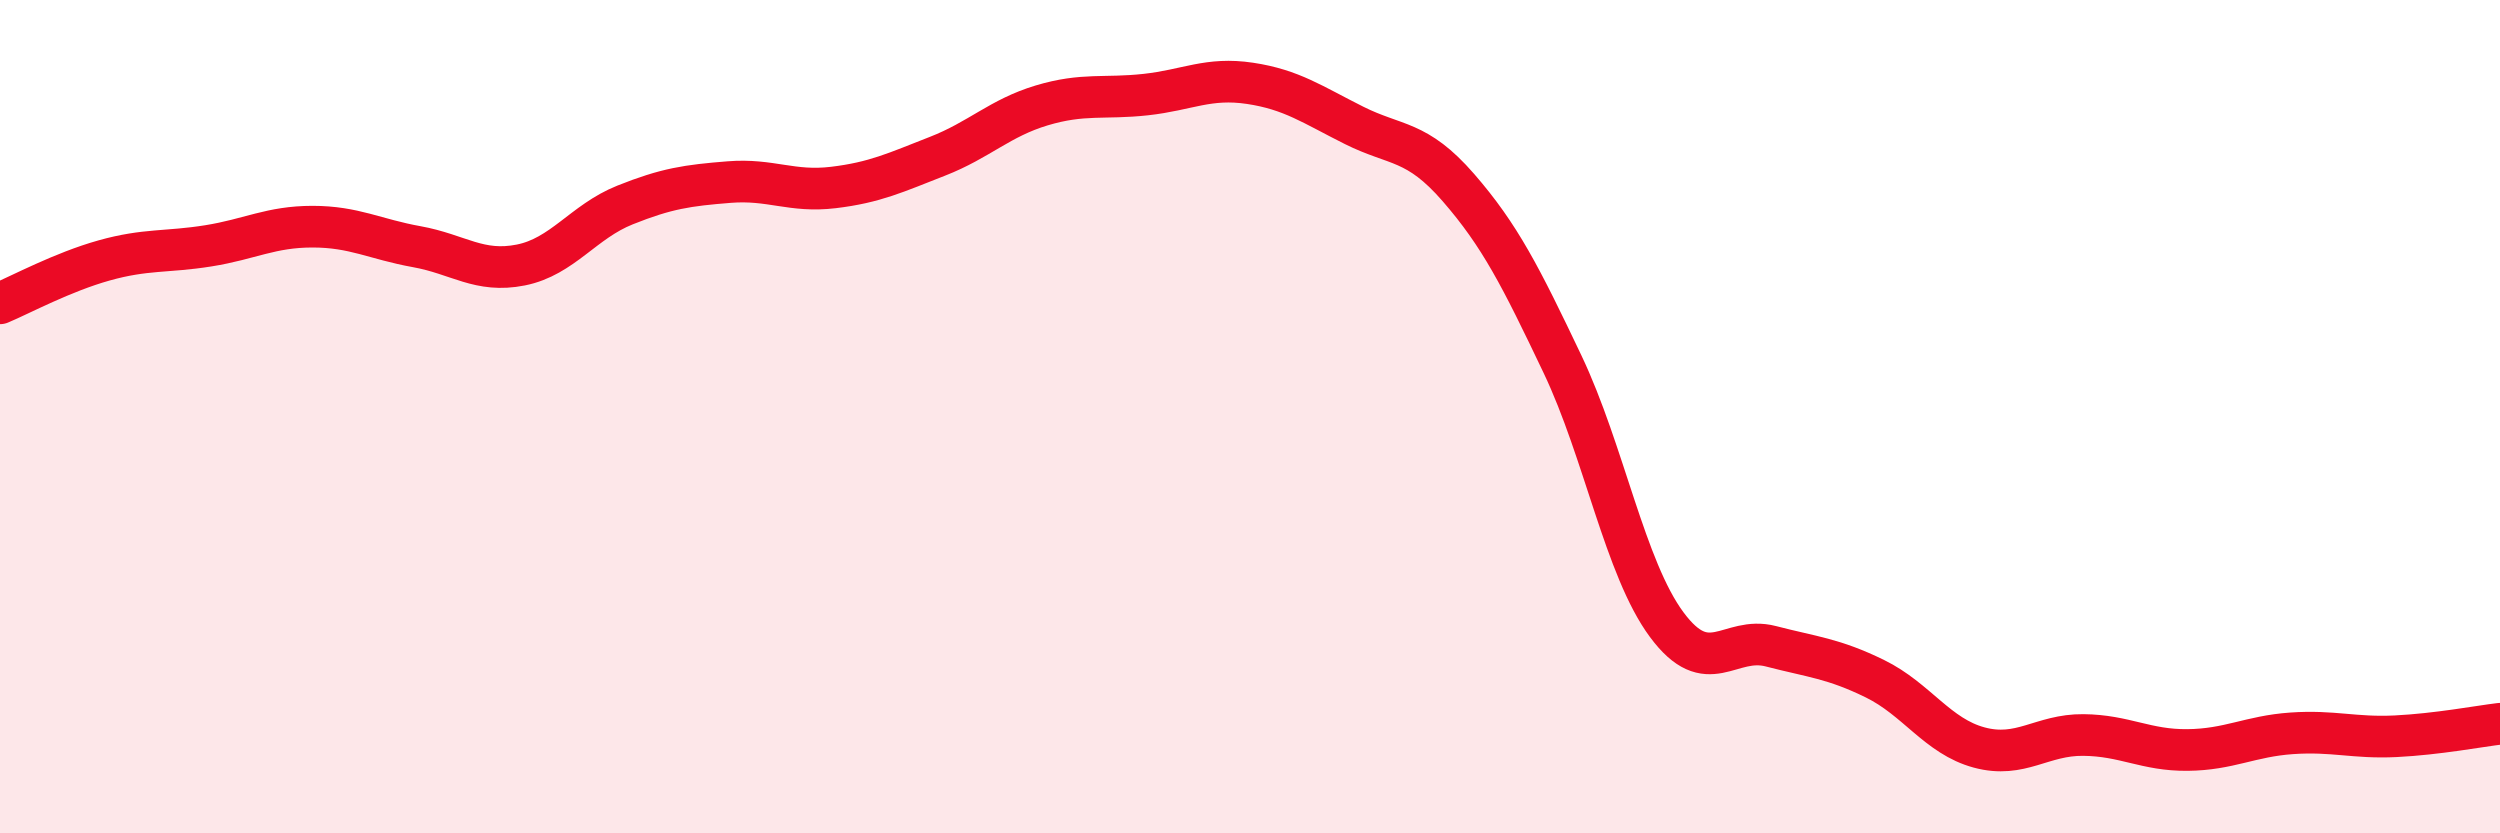
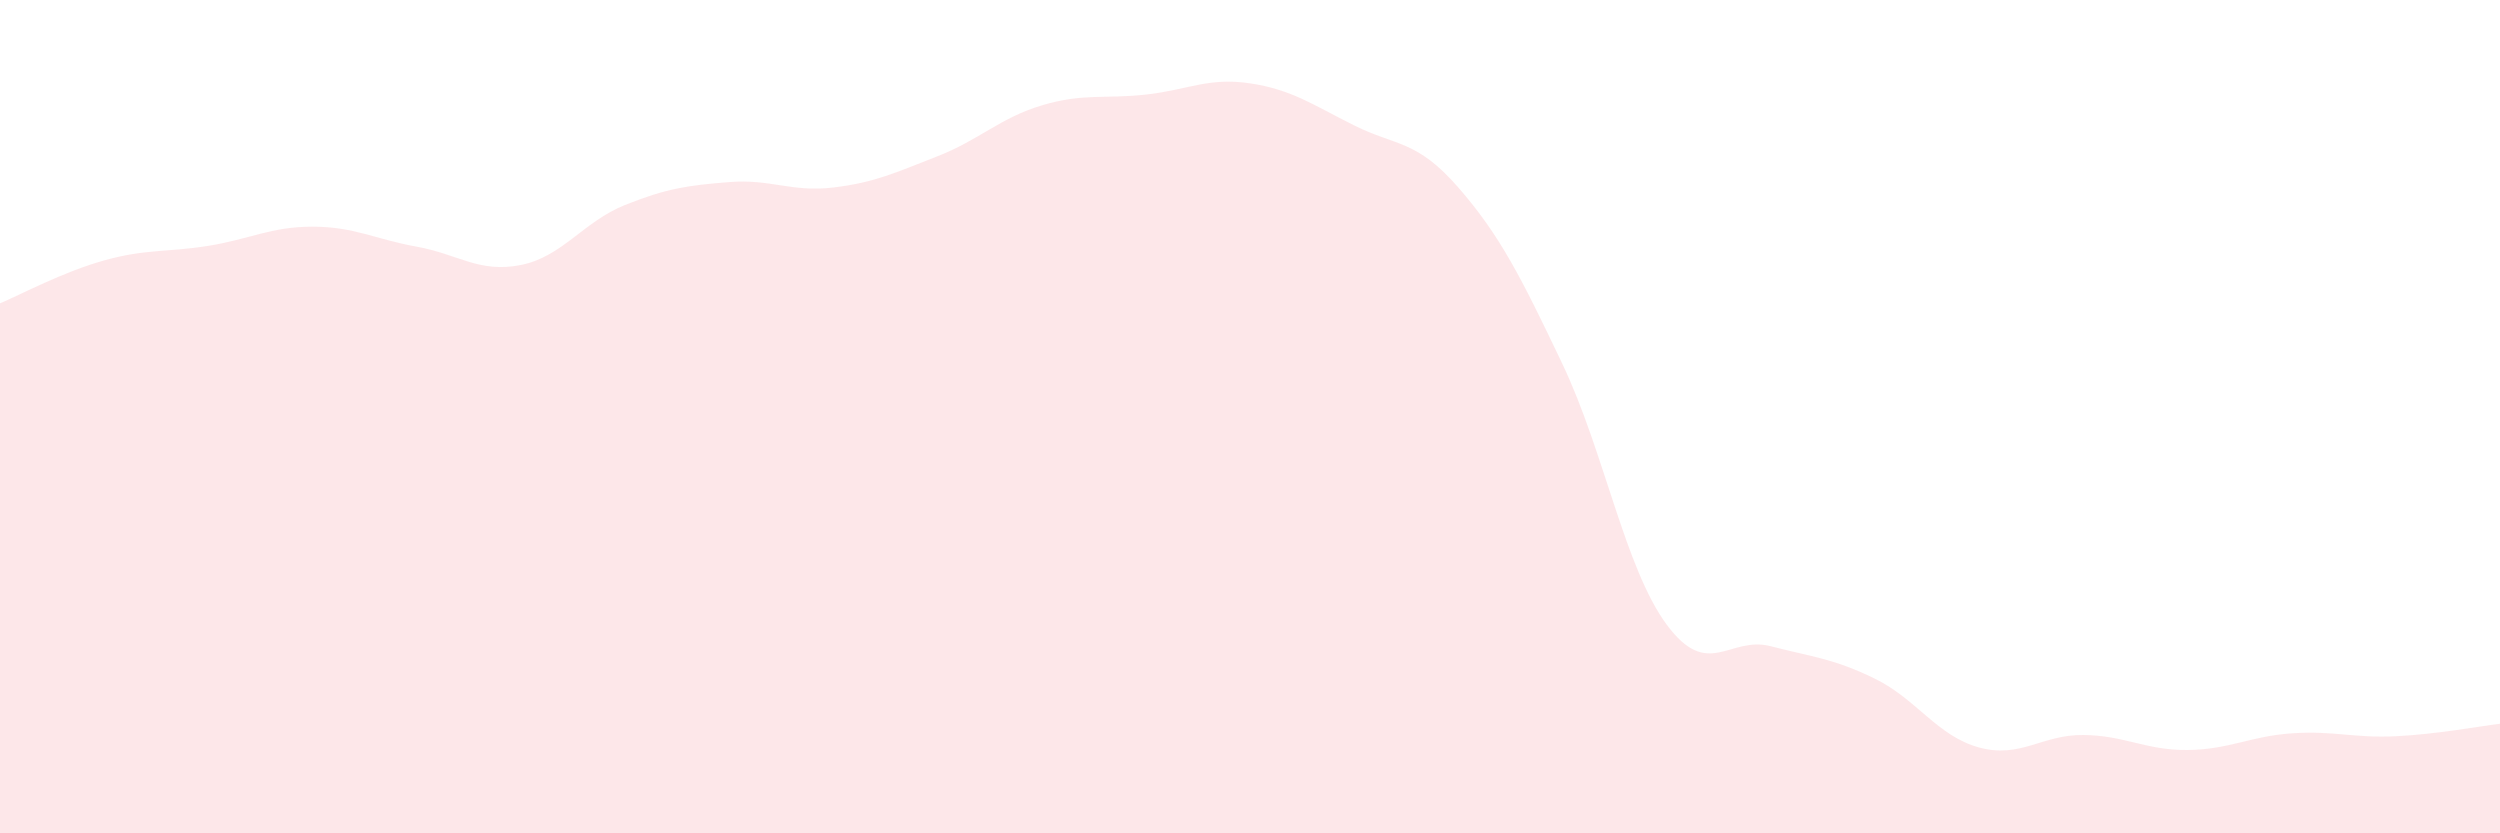
<svg xmlns="http://www.w3.org/2000/svg" width="60" height="20" viewBox="0 0 60 20">
  <path d="M 0,7.28 C 0.5,7.07 1.5,6.53 2.5,6.25 C 3.5,5.97 4,6.06 5,5.9 C 6,5.74 6.5,5.44 7.5,5.44 C 8.5,5.44 9,5.74 10,5.92 C 11,6.1 11.5,6.56 12.5,6.36 C 13.5,6.16 14,5.32 15,4.92 C 16,4.52 16.5,4.45 17.5,4.37 C 18.5,4.29 19,4.62 20,4.5 C 21,4.38 21.5,4.14 22.5,3.75 C 23.5,3.36 24,2.83 25,2.53 C 26,2.23 26.5,2.38 27.5,2.27 C 28.5,2.16 29,1.85 30,2 C 31,2.15 31.5,2.51 32.5,3.01 C 33.5,3.51 34,3.35 35,4.5 C 36,5.65 36.5,6.64 37.5,8.74 C 38.5,10.84 39,13.64 40,14.99 C 41,16.34 41.5,15.25 42.5,15.51 C 43.5,15.77 44,15.8 45,16.29 C 46,16.78 46.5,17.67 47.5,17.94 C 48.5,18.21 49,17.63 50,17.64 C 51,17.65 51.5,18.01 52.5,18 C 53.5,17.99 54,17.67 55,17.6 C 56,17.53 56.5,17.72 57.5,17.67 C 58.5,17.62 59.5,17.43 60,17.37L60 20L0 20Z" fill="#EB0A25" opacity="0.1" stroke-linecap="round" stroke-linejoin="round" />
-   <path d="M 0,7.28 C 0.5,7.07 1.5,6.53 2.5,6.25 C 3.5,5.97 4,6.06 5,5.9 C 6,5.74 6.5,5.44 7.5,5.44 C 8.5,5.44 9,5.74 10,5.92 C 11,6.1 11.5,6.56 12.5,6.36 C 13.5,6.16 14,5.32 15,4.92 C 16,4.52 16.5,4.45 17.5,4.37 C 18.5,4.29 19,4.62 20,4.5 C 21,4.38 21.5,4.14 22.5,3.75 C 23.5,3.36 24,2.83 25,2.53 C 26,2.23 26.5,2.38 27.5,2.27 C 28.5,2.16 29,1.85 30,2 C 31,2.15 31.5,2.51 32.5,3.01 C 33.5,3.51 34,3.35 35,4.5 C 36,5.65 36.5,6.64 37.5,8.74 C 38.5,10.84 39,13.64 40,14.99 C 41,16.34 41.5,15.25 42.5,15.51 C 43.5,15.77 44,15.8 45,16.29 C 46,16.78 46.5,17.67 47.5,17.94 C 48.5,18.21 49,17.63 50,17.64 C 51,17.65 51.5,18.01 52.5,18 C 53.5,17.99 54,17.67 55,17.6 C 56,17.53 56.5,17.72 57.5,17.67 C 58.5,17.62 59.5,17.43 60,17.37" stroke="#EB0A25" stroke-width="1" fill="none" stroke-linecap="round" stroke-linejoin="round" />
</svg>